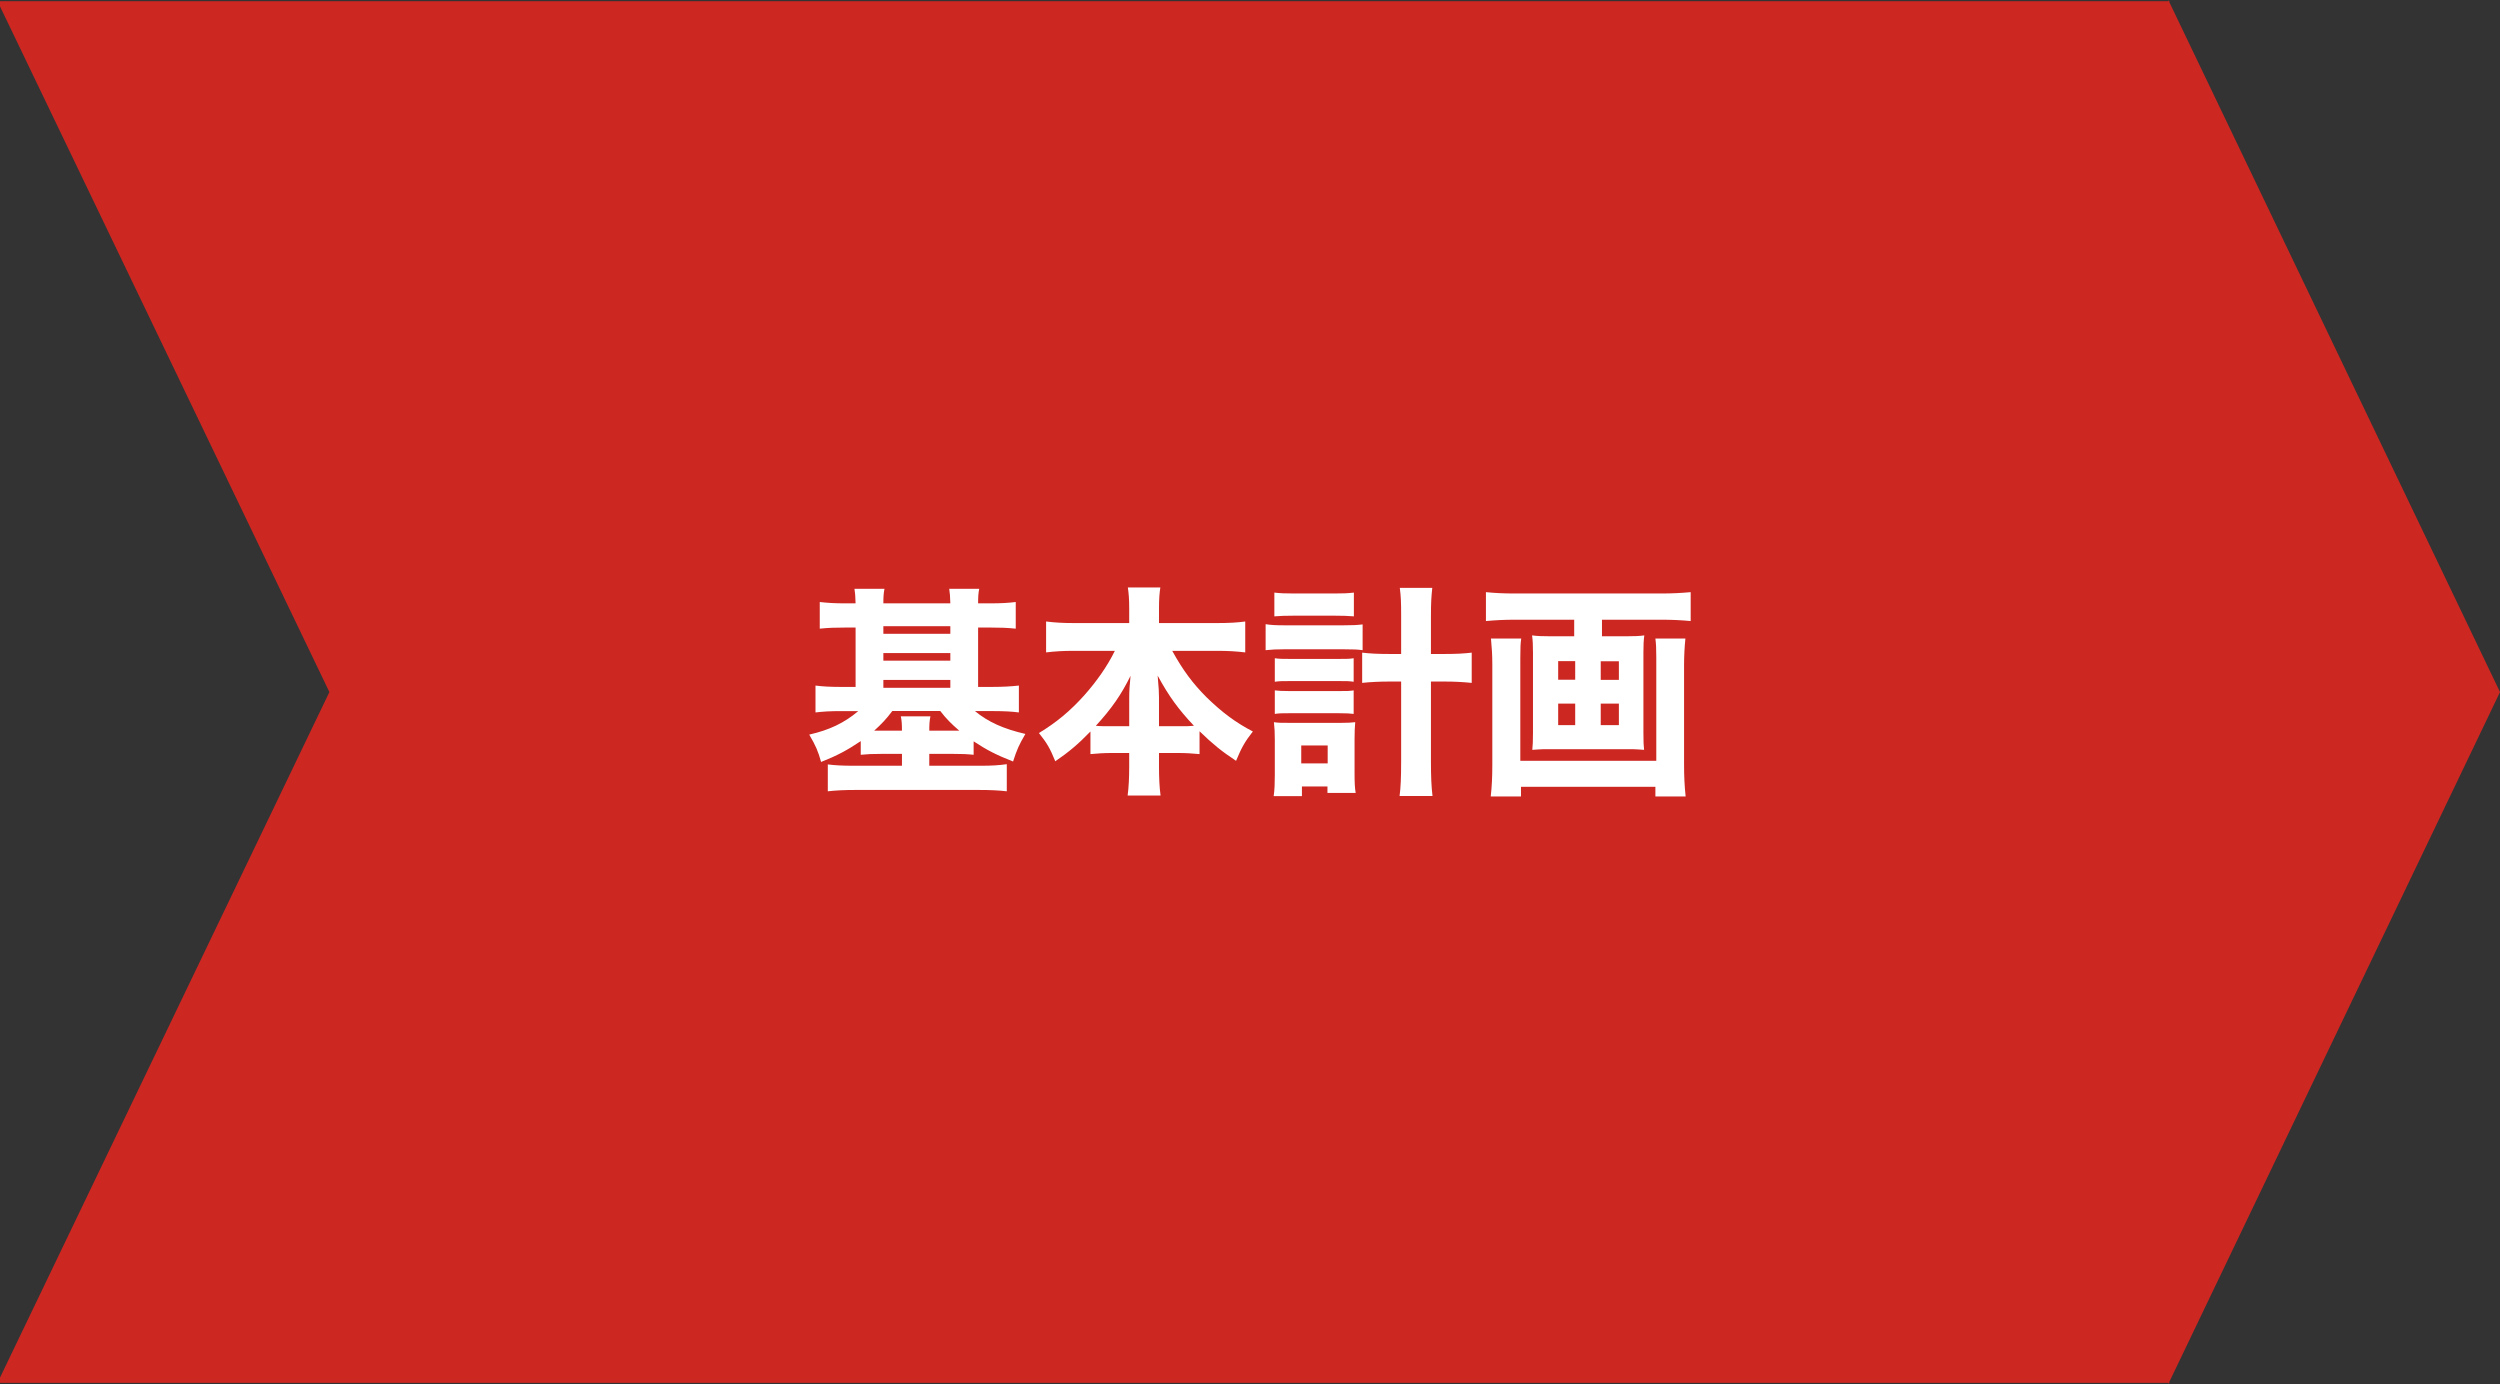
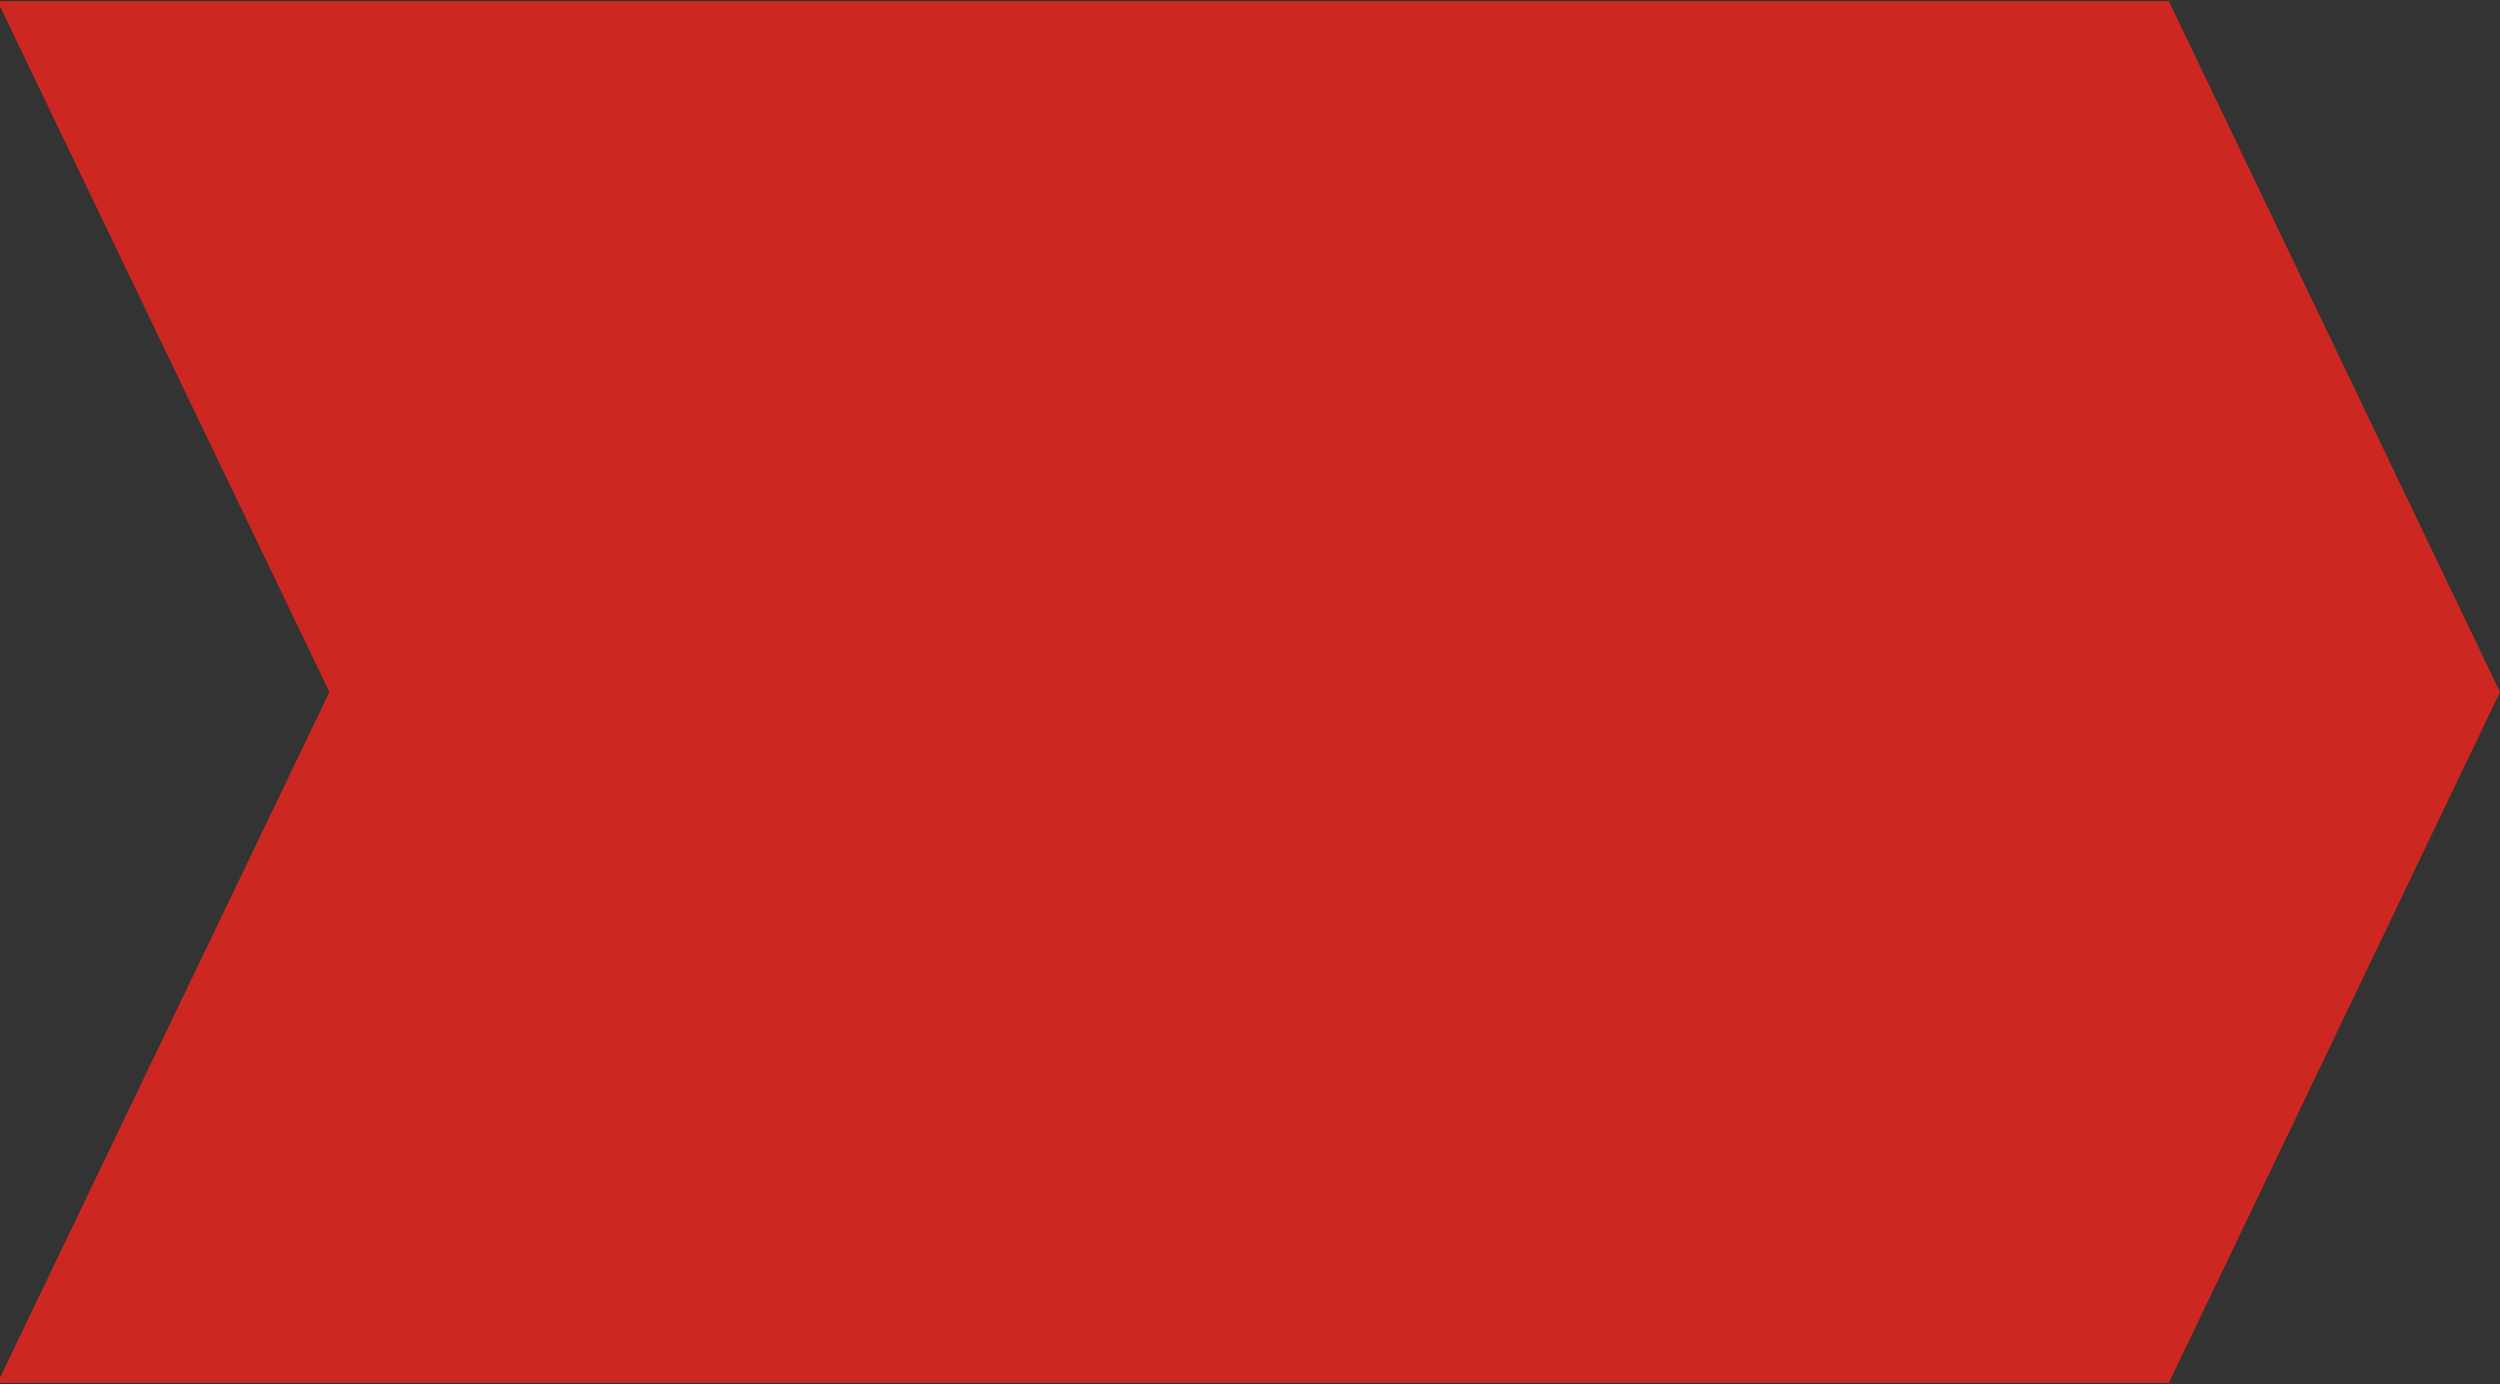
<svg xmlns="http://www.w3.org/2000/svg" id="_レイヤー_2" data-name="レイヤー 2" viewBox="0 0 223.21 123.57">
  <rect x="0" y="0" width="223.21" height="123.57" fill="#333333" stroke="none" />
  <defs>
    <style>
      .cls-1 {
        fill: #cd2722;
      }

      .cls-1, .cls-2 {
        stroke-width: 0px;
      }

      .cls-2 {
        fill: #fff;
      }
    </style>
  </defs>
  <g id="_レイヤー_1-2" data-name="レイヤー 1">
    <g id="_レイヤー_1-2" data-name=" レイヤー 1-2">
      <polygon class="cls-1" points="193.69 123.37 223.21 61.79 193.69 .2 193.69 .11 193.64 .11 193.58 0 193.58 .11 0 .11 0 .57 29.41 61.79 0 123 0 123.47 193.58 123.47 193.58 123.57 193.64 123.47 193.69 123.47 193.69 123.37" />
    </g>
    <g>
-       <path class="cls-2" d="M76.39,53.87c-.02-.64-.04-.94-.1-1.3h2.68c-.08.4-.1.72-.1,1.3h5.98c-.02-.64-.04-.94-.1-1.3h2.68c-.08.38-.1.72-.1,1.3h1.08c1,0,1.62-.04,2.28-.12v2.38c-.74-.08-1.42-.1-2.28-.1h-1.08v5.3h1.32c.84,0,1.6-.04,2.32-.12v2.4c-.6-.08-1.32-.12-2.22-.12h-1.7c1.16.96,2.52,1.58,4.5,2.04-.58,1-.74,1.36-1.1,2.46-1.48-.58-2.34-1.02-3.52-1.8v1.2c-.58-.06-1-.08-1.86-.08h-2.1v1.06h4.62c.94,0,1.6-.04,2.3-.14v2.42c-.68-.08-1.46-.12-2.52-.12h-10.96c-1.02,0-1.8.04-2.5.12v-2.4c.6.08,1.3.12,2.32.12h4.3v-1.06h-1.82c-.84,0-1.26.02-1.86.08v-1.22c-1.22.82-2.12,1.3-3.54,1.86-.26-.94-.48-1.46-1.06-2.44,1.82-.42,3.12-1.04,4.38-2.1h-1.6c-.9,0-1.56.04-2.22.12v-2.4c.62.08,1.3.12,2.2.12h1.38v-5.3h-.92c-.86,0-1.54.02-2.28.1v-2.38c.7.08,1.32.12,2.28.12h.92ZM79.67,63.48c-.54.72-.94,1.14-1.62,1.76h2.48c0-.6-.02-.9-.1-1.28h2.64c-.08.42-.1.7-.1,1.28h2.68c-.74-.64-1.14-1.04-1.7-1.76h-4.28ZM84.85,56.59v-.68h-5.98v.68h5.98ZM84.85,58.99v-.68h-5.98v.68h5.98ZM84.85,61.41v-.7h-5.98v.7h5.98Z" />
-       <path class="cls-2" d="M104.66,58.11c.96,1.74,1.84,2.92,3.08,4.16,1.38,1.34,2.58,2.24,4.12,3.04-.72.92-1,1.42-1.5,2.62-1.3-.86-2.06-1.48-3.26-2.64v2.04c-.64-.06-1.2-.1-2-.1h-1.62v1.22c0,.96.04,1.86.14,2.58h-2.94c.1-.76.14-1.6.14-2.58v-1.22h-1.46c-.8,0-1.36.04-2,.1v-2.02c-1.1,1.14-1.94,1.84-3.14,2.66-.48-1.18-.74-1.62-1.46-2.52,1.58-.96,2.8-1.98,4.04-3.36,1.12-1.26,2.06-2.6,2.74-3.98h-3.68c-.92,0-1.64.04-2.46.14v-2.76c.8.1,1.5.14,2.46.14h4.96v-1.32c0-.82-.04-1.3-.12-1.86h2.9c-.08.52-.12,1.04-.12,1.86v1.32h5.2c1.02,0,1.78-.04,2.5-.14v2.76c-.86-.1-1.54-.14-2.5-.14h-4.02ZM100.82,62.32c0-.62.04-1.22.12-1.98-.82,1.66-1.68,2.92-3.1,4.46.34.04.7.04,1.38.04h1.6v-2.52ZM105.3,64.84c.66,0,.94,0,1.3-.04-1.38-1.46-2.24-2.64-3.24-4.48.1,1.14.12,1.52.12,1.96v2.56h1.82Z" />
-       <path class="cls-2" d="M113,55.73c.48.08.94.1,1.68.1h5.3c.78,0,1.18-.02,1.68-.08v2.3c-.44-.06-.78-.08-1.68-.08h-5.32c-.66,0-1.12.02-1.66.08v-2.32ZM116.24,71.08h-2.52c.08-.56.1-1.16.1-1.9v-3.16c0-.64-.02-.98-.08-1.54.4.06.64.06,1.42.06h4.6c.6,0,.88-.02,1.24-.06-.04.44-.06.88-.06,1.52v3.04c0,.78.02,1.32.1,1.76h-2.52v-.58h-2.28v.86ZM113.78,52.91c.52.06.92.08,1.78.08h3.56c.86,0,1.22-.02,1.76-.08v2.12c-.52-.04-.98-.06-1.76-.06h-3.56c-.76,0-1.28.02-1.78.06v-2.12ZM113.82,58.77c.44.06.6.06,1.26.06h4.56c.7,0,.8,0,1.22-.06v2.1c-.42-.06-.58-.06-1.22-.06h-4.56c-.62,0-.84,0-1.26.06v-2.1ZM113.82,61.64c.34.04.62.06,1.26.06h4.56c.66,0,.82,0,1.22-.06v2.1c-.36-.04-.6-.06-1.26-.06h-4.54c-.62,0-.82,0-1.24.06v-2.1ZM116.18,68.16h2.36v-1.6h-2.36v1.6ZM125.1,54.97c0-1.2-.02-1.72-.12-2.48h2.9c-.08.72-.12,1.3-.12,2.48v3.42h1.2c1.1,0,1.76-.04,2.44-.12v2.7c-.84-.08-1.54-.12-2.48-.12h-1.16v7.12c0,1.42.04,2.24.14,3.1h-2.94c.1-.76.14-1.6.14-3.1v-7.12h-1c-.86,0-1.76.04-2.48.12v-2.7c.64.08,1.38.12,2.46.12h1.02v-3.42Z" />
-       <path class="cls-2" d="M135.29,55.33c-.92,0-1.76.04-2.62.12v-2.58c.78.08,1.6.12,2.58.12h13.06c.94,0,1.78-.04,2.64-.12v2.58c-.8-.08-1.74-.12-2.62-.12h-5.3v1.48h2.16c.76,0,1.18-.02,1.62-.08-.06.44-.08.84-.08,1.52v7.2c0,.84.02,1.08.06,1.5-.24-.02-.82-.06-.98-.06h-8c-.16,0-.76.04-1,.06.04-.46.06-.7.06-1.5v-7.2c0-.66-.02-1.06-.08-1.52.44.06.86.08,1.64.08h2.12v-1.48h-5.26ZM150.48,57.01c-.08.74-.12,1.66-.12,2.34v8.94c0,1,.04,1.86.14,2.82h-2.7v-.86h-12v.86h-2.7c.1-.9.14-1.74.14-2.78v-9.04c0-.76-.04-1.46-.12-2.28h2.7c-.06.4-.08.8-.08,1.7v9.22h12.14v-9.26c0-.8-.02-1.18-.08-1.66h2.68ZM139.12,59.03v1.66h1.52v-1.66h-1.52ZM139.12,62.82v1.92h1.52v-1.92h-1.52ZM144.54,60.7v-1.66h-1.62v1.66h1.62ZM144.54,64.74v-1.92h-1.62v1.92h1.62Z" />
-     </g>
+       </g>
  </g>
</svg>